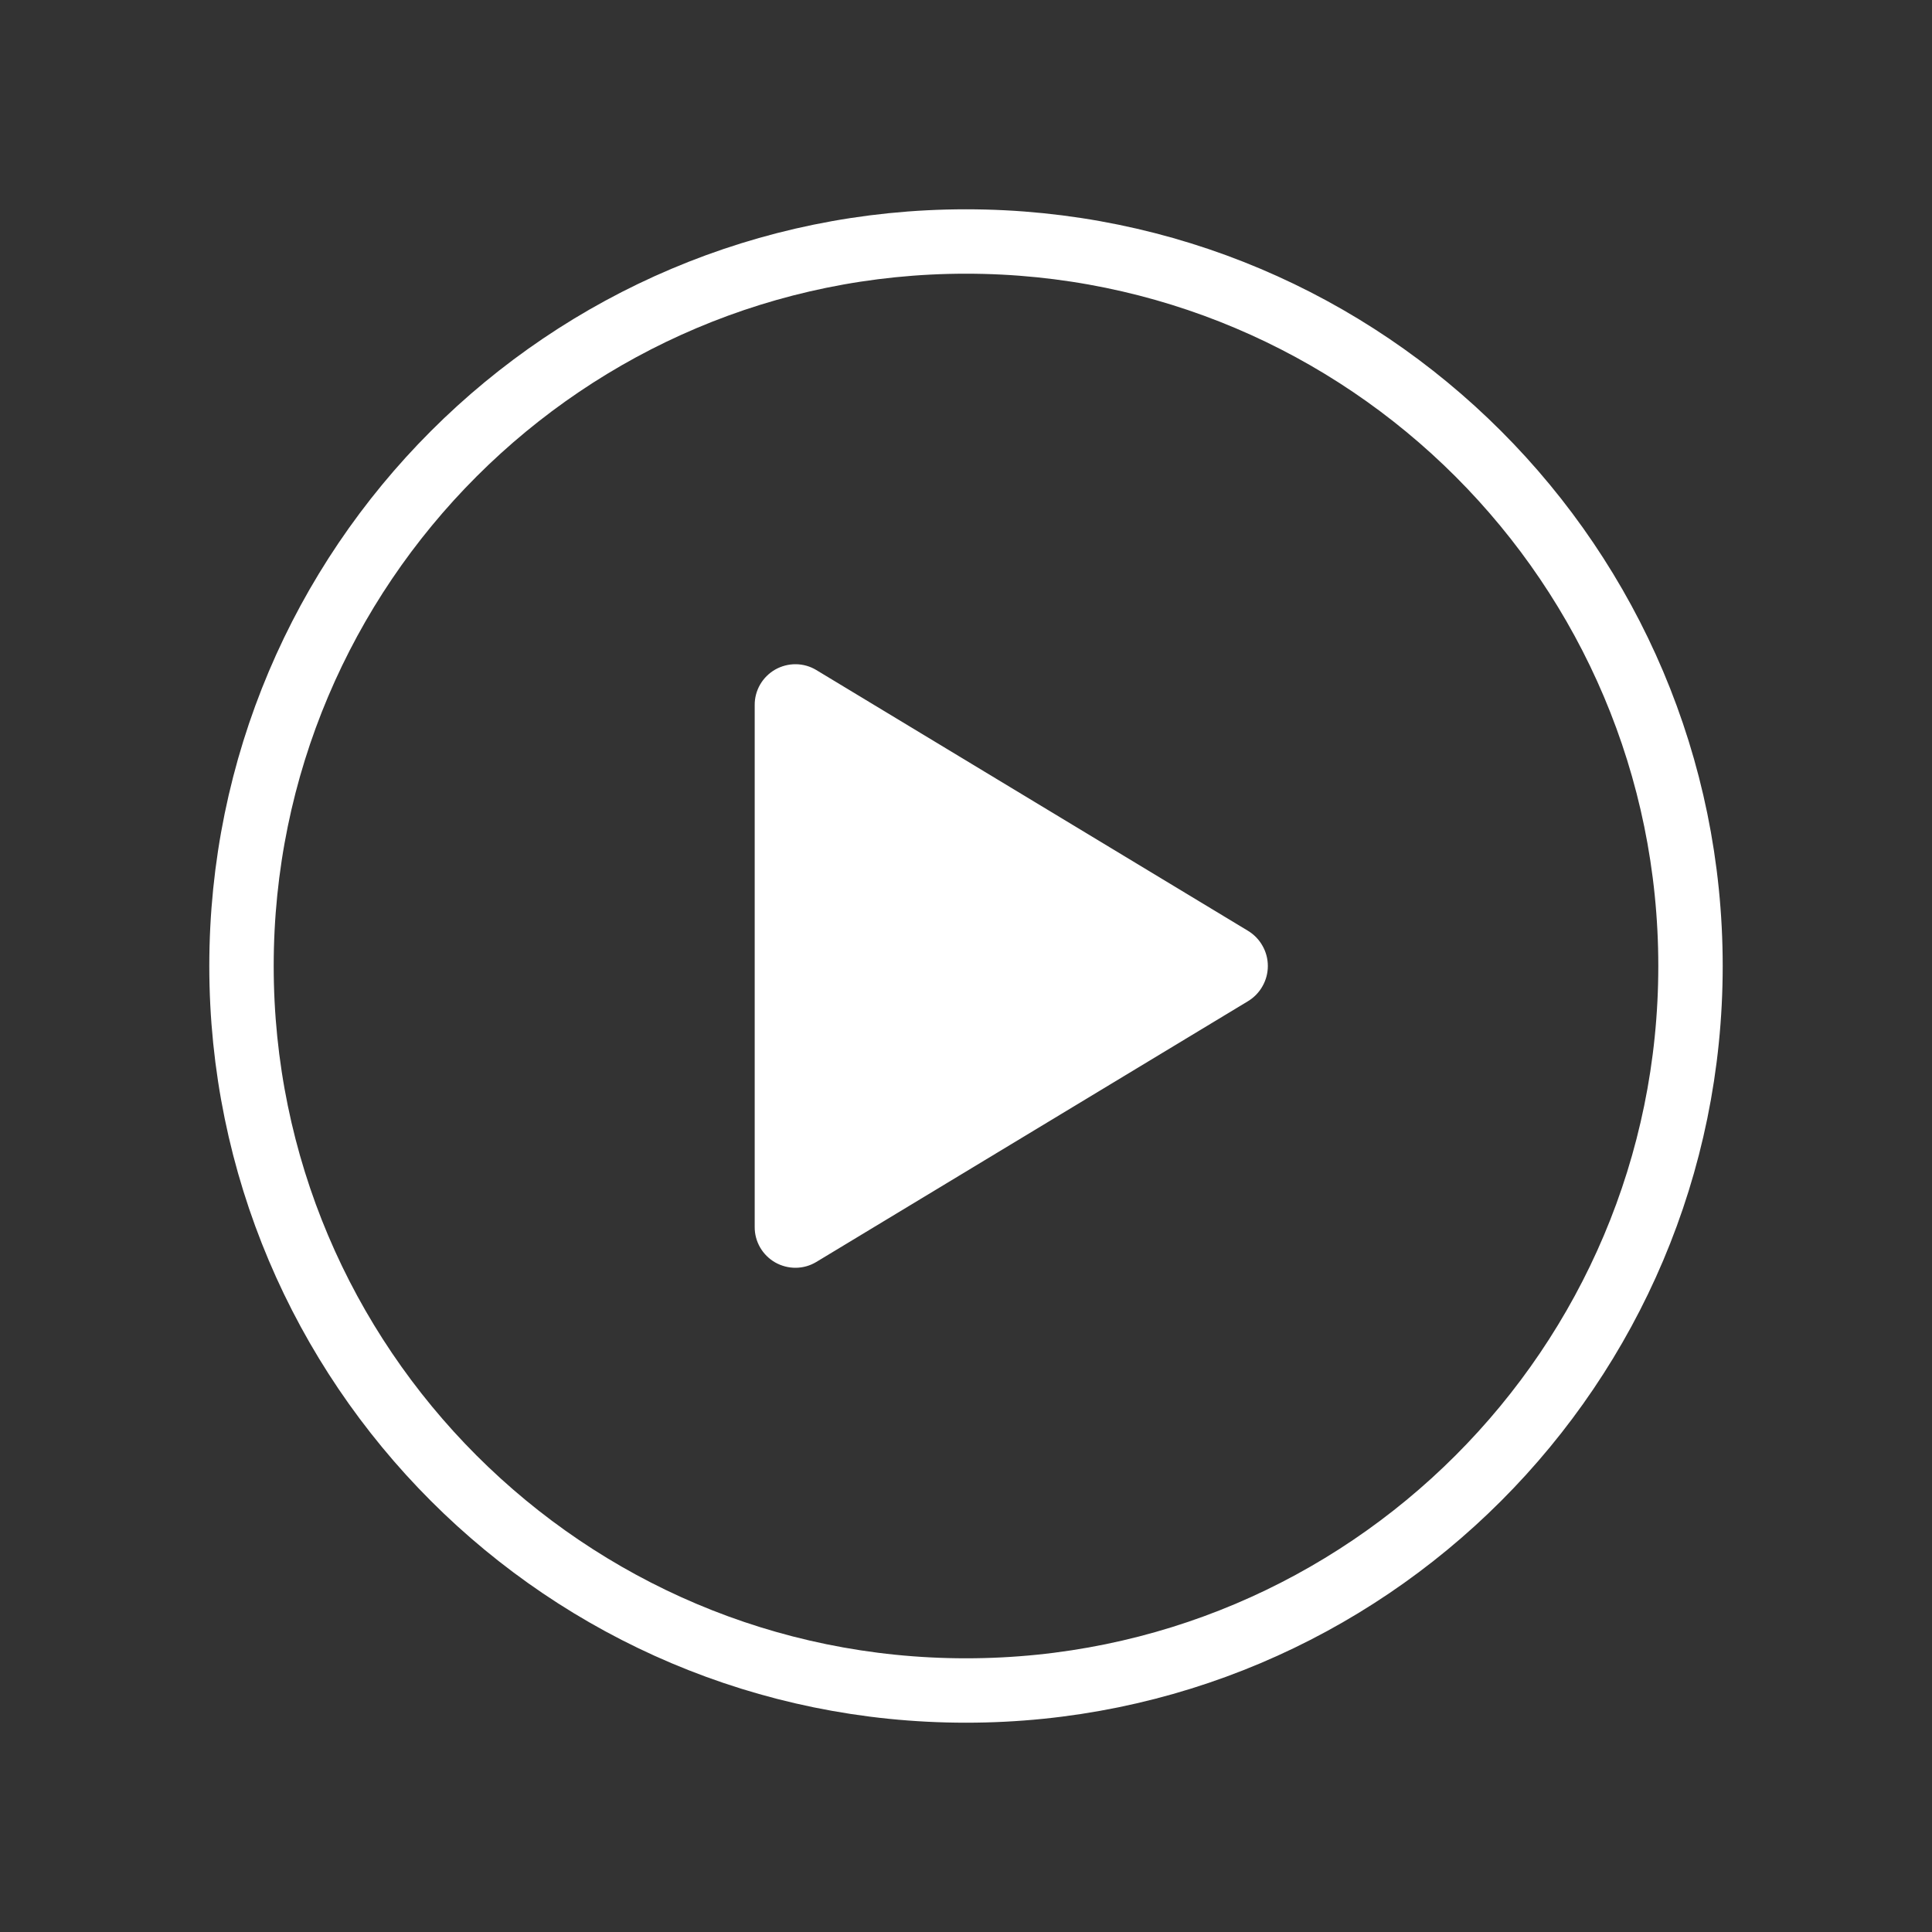
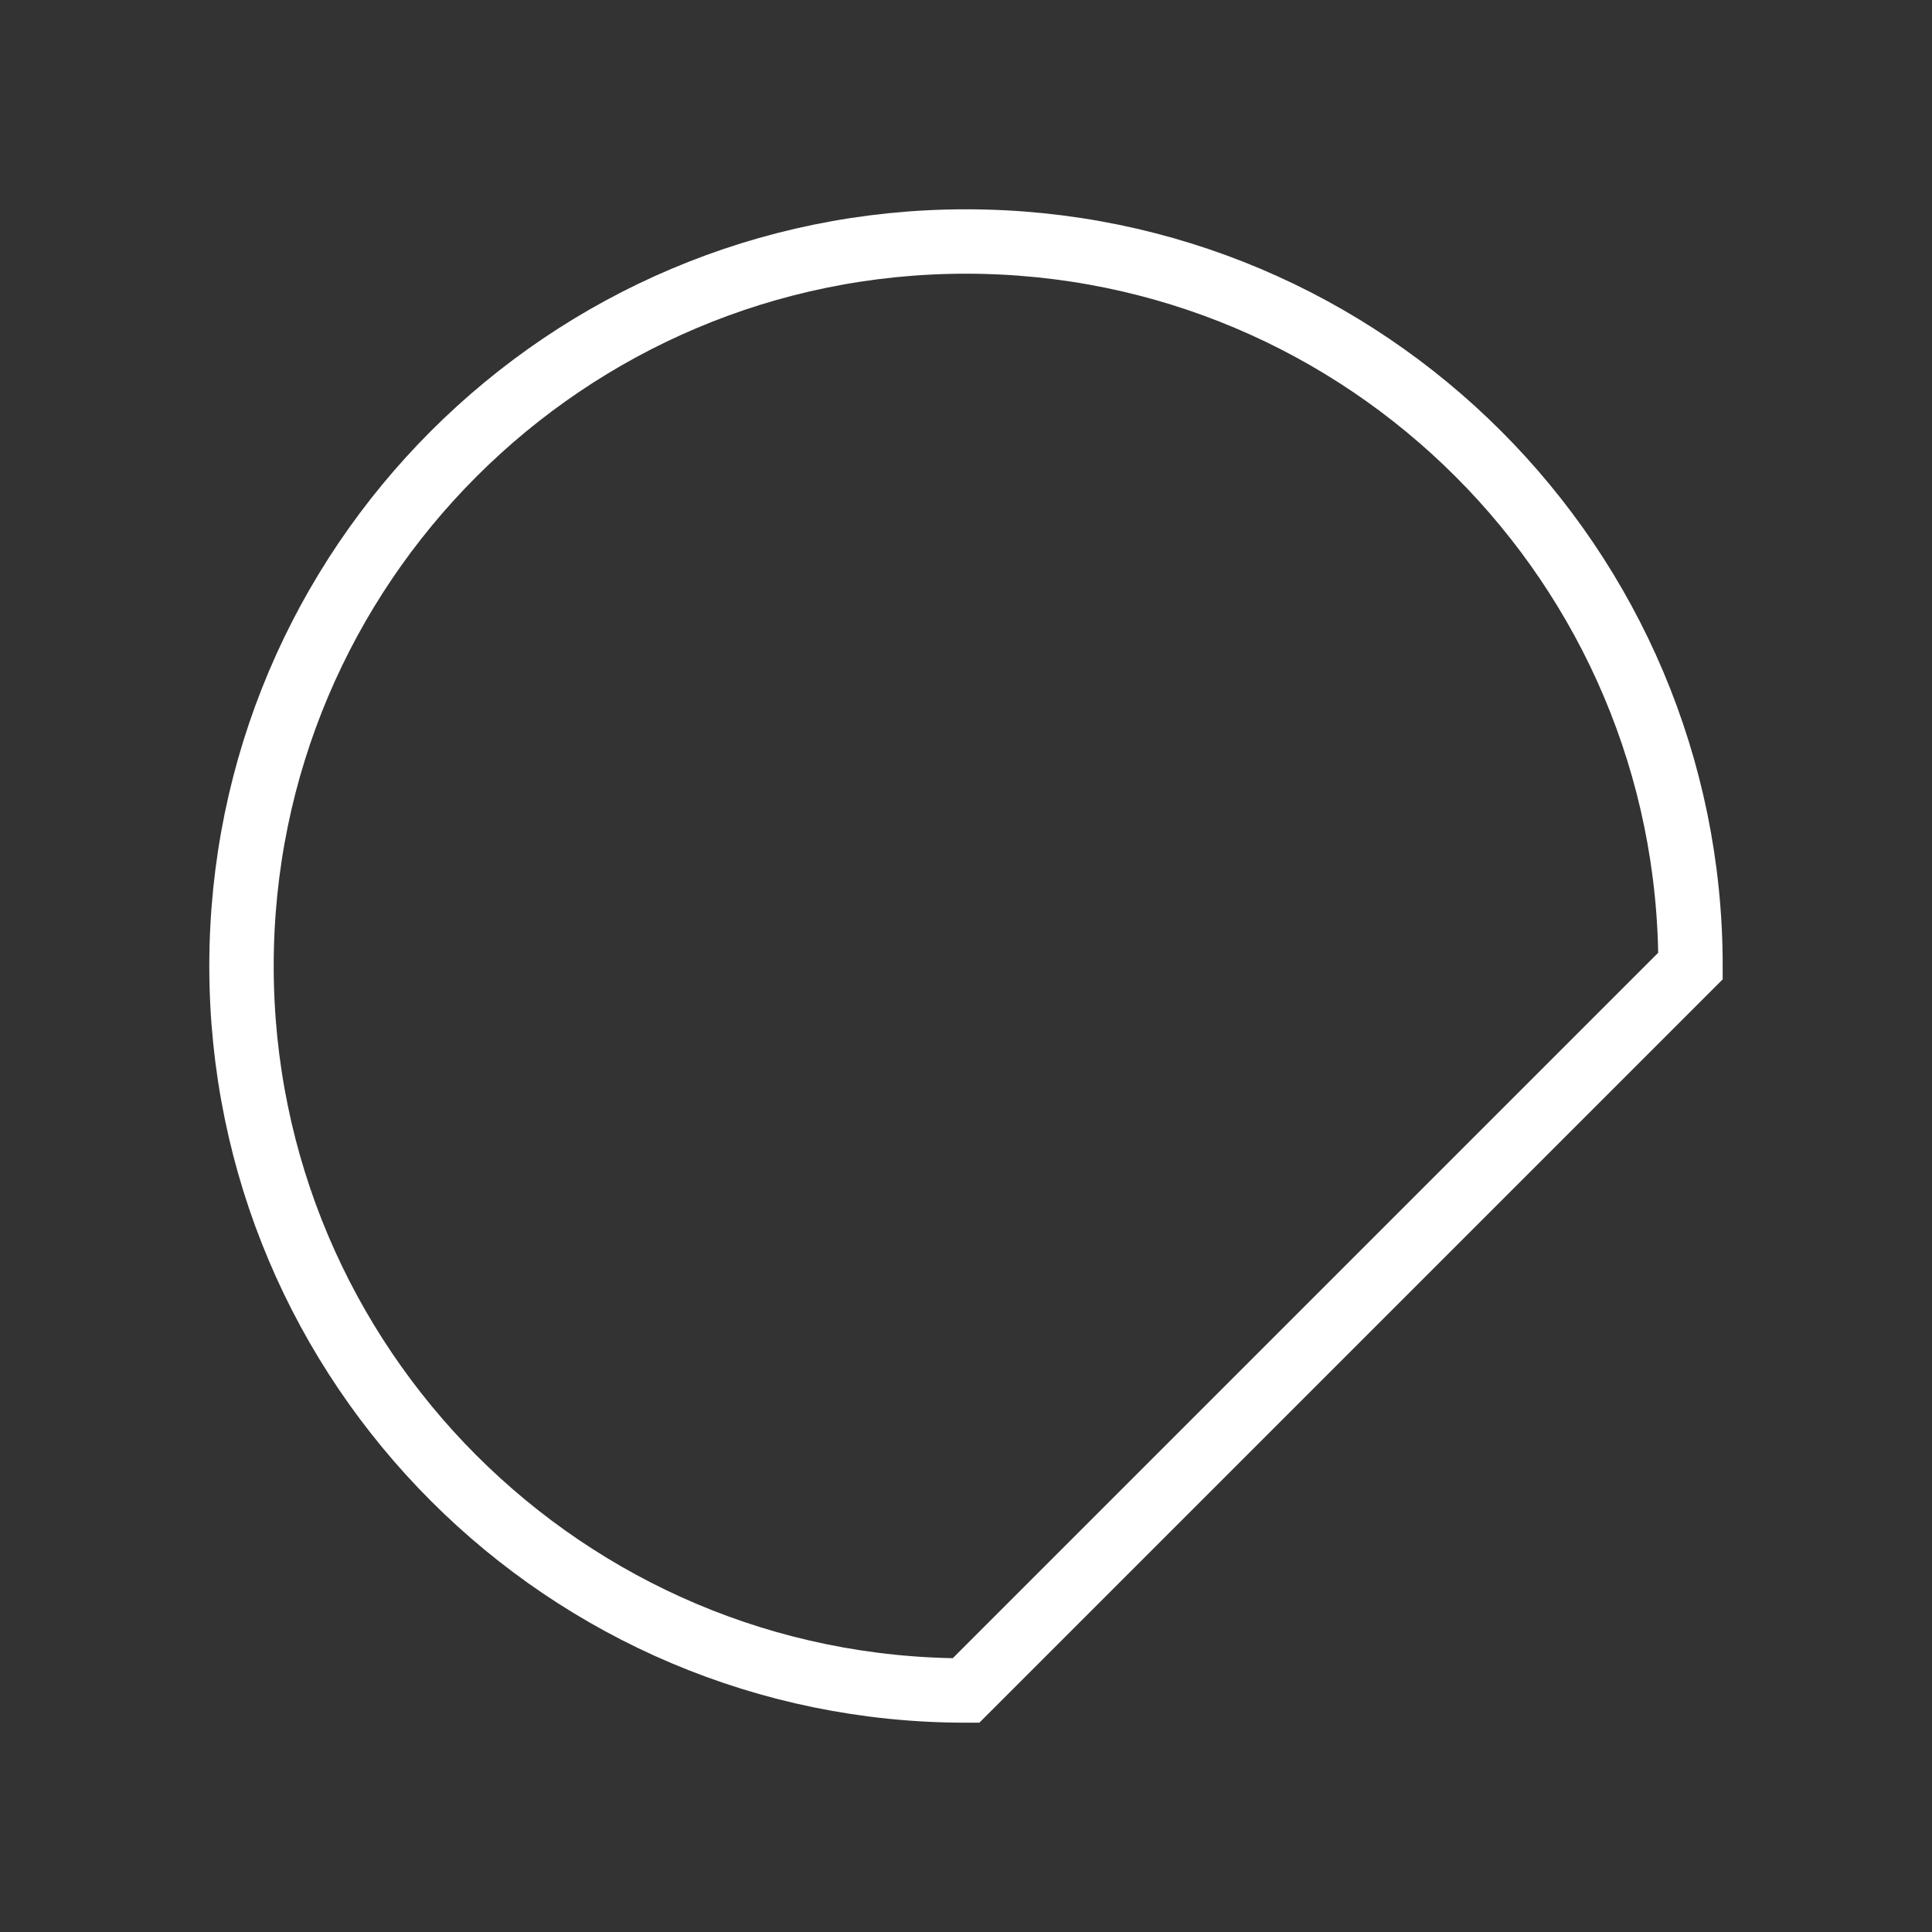
<svg xmlns="http://www.w3.org/2000/svg" width="30" height="30" viewBox="0 0 30 30" fill="none">
  <rect x="0" y="0" width="30" height="30" fill="#333333" stroke="none" />
-   <path d="M26.25 15C26.25 8.789 21.211 3.75 15 3.75C8.789 3.75 3.75 8.789 3.75 15C3.75 21.211 8.789 26.25 15 26.25C21.211 26.25 26.25 21.211 26.25 15Z" stroke="white" stroke-miterlimit="10" />
-   <path d="M12.675 19.596L19.381 15.545C19.474 15.488 19.552 15.408 19.605 15.312C19.659 15.217 19.687 15.109 19.687 15C19.687 14.89 19.659 14.783 19.605 14.688C19.552 14.592 19.474 14.512 19.381 14.455L12.675 10.404C12.579 10.346 12.469 10.315 12.357 10.314C12.245 10.313 12.135 10.342 12.037 10.397C11.94 10.453 11.859 10.533 11.803 10.63C11.747 10.727 11.718 10.837 11.719 10.949V19.051C11.718 19.163 11.747 19.273 11.803 19.37C11.859 19.467 11.94 19.547 12.037 19.603C12.135 19.658 12.245 19.687 12.357 19.686C12.469 19.685 12.579 19.654 12.675 19.596Z" fill="white" />
+   <path d="M26.25 15C26.25 8.789 21.211 3.75 15 3.75C8.789 3.75 3.75 8.789 3.75 15C3.75 21.211 8.789 26.25 15 26.25Z" stroke="white" stroke-miterlimit="10" />
</svg>